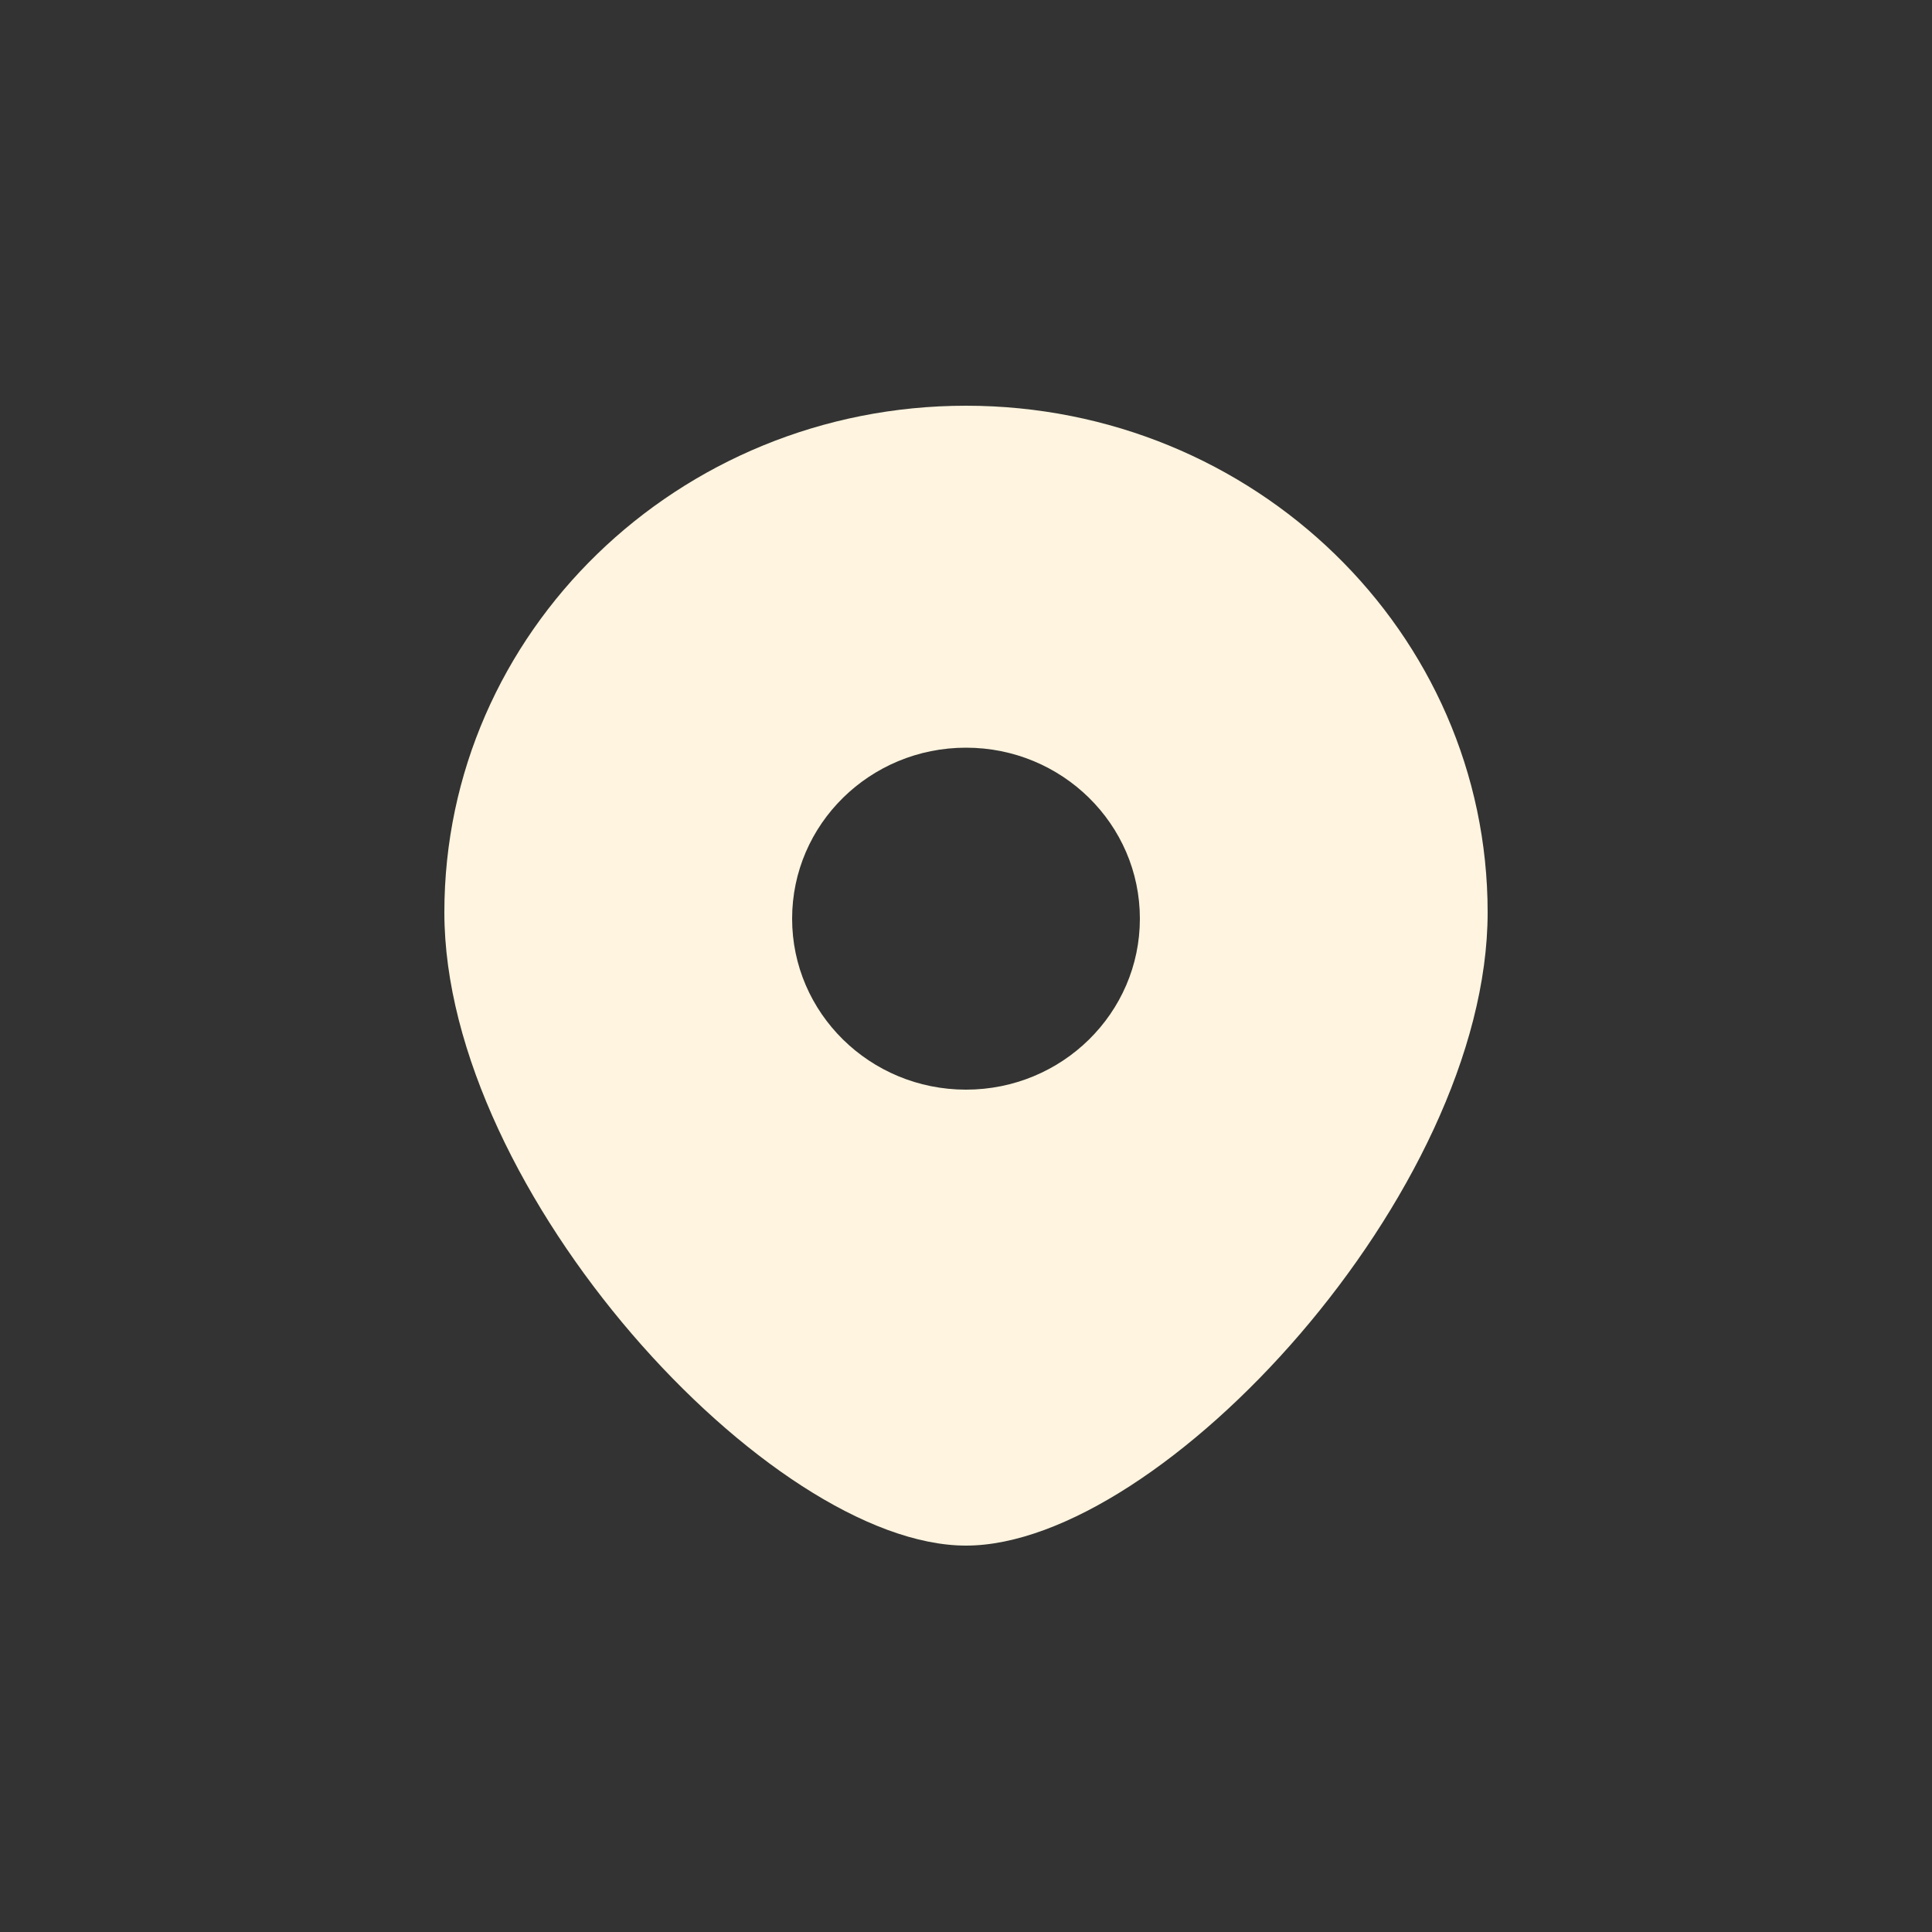
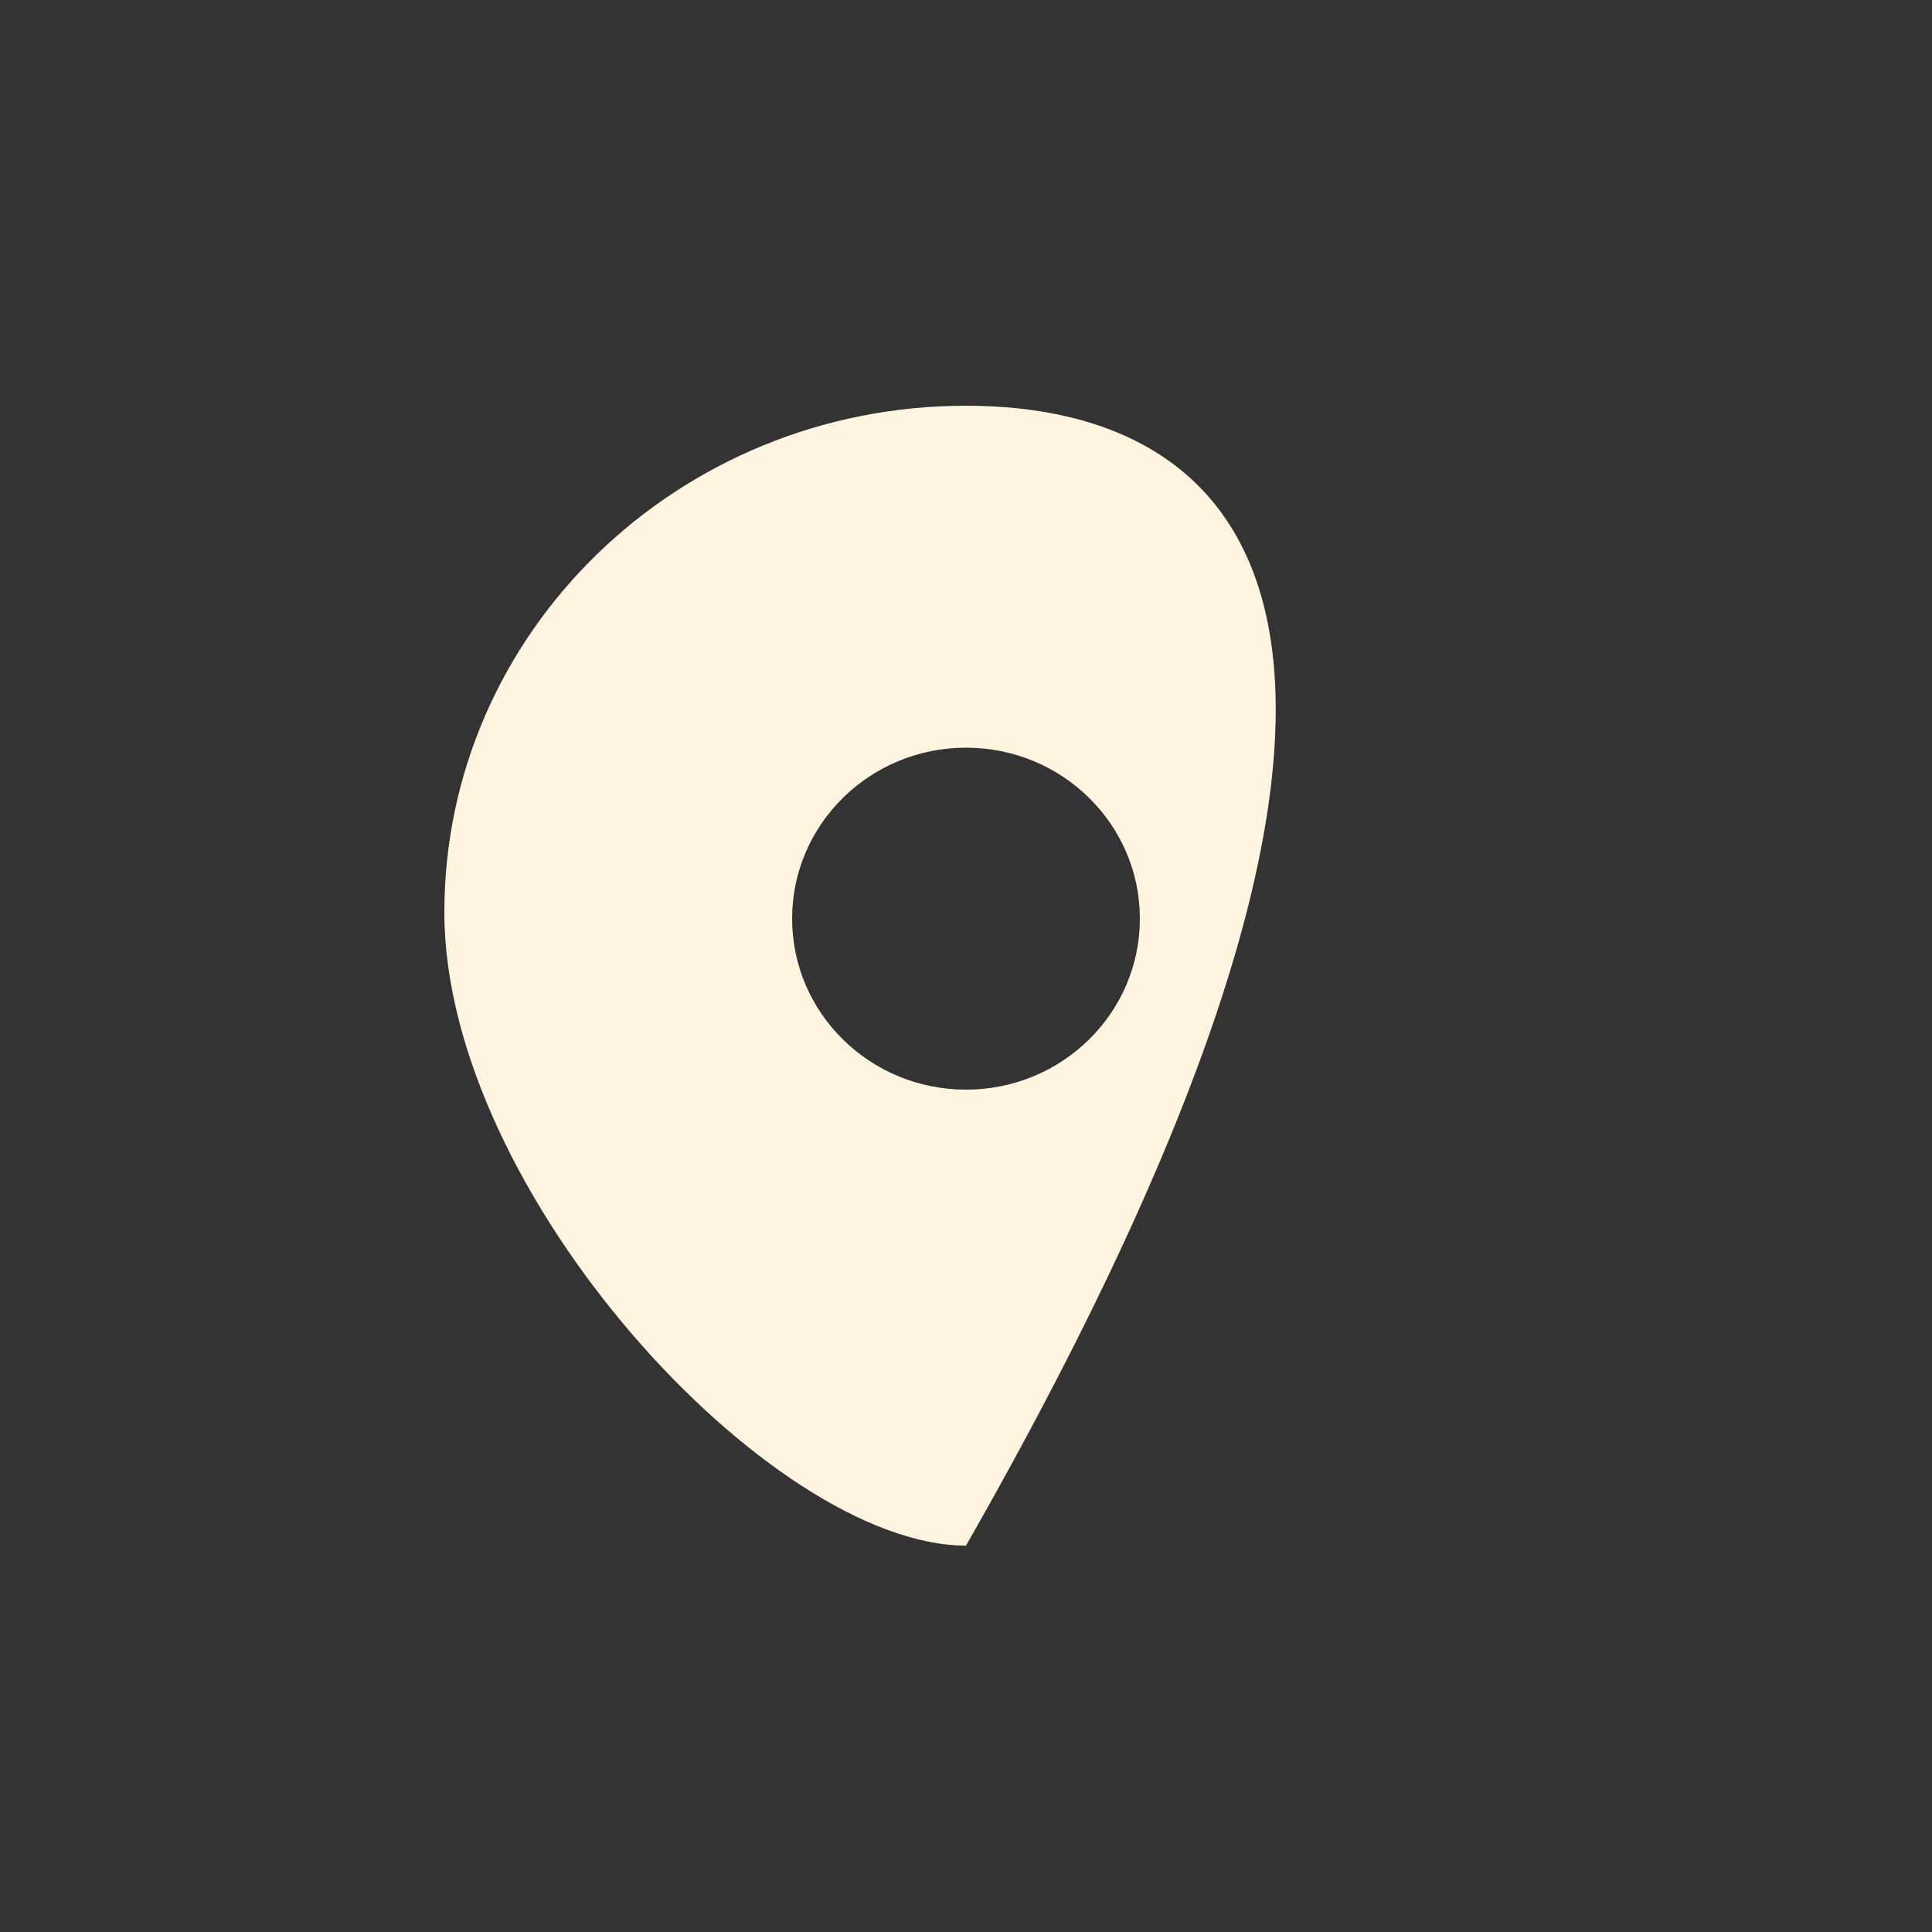
<svg xmlns="http://www.w3.org/2000/svg" width="22" height="22" viewBox="0 0 22 22" fill="none">
  <rect x="0" y="0" width="22" height="22" fill="#333333" stroke="none" />
-   <path fill-rule="evenodd" clip-rule="evenodd" d="M11 17.6C13.227 17.6 16.94 13.575 16.94 10.389C16.94 7.203 14.281 4.62 11 4.62C7.719 4.62 5.06 7.203 5.06 10.389C5.06 13.575 8.773 17.6 11 17.6ZM11 12.408C12.094 12.408 12.98 11.536 12.98 10.461C12.98 9.386 12.094 8.514 11 8.514C9.906 8.514 9.02 9.386 9.02 10.461C9.02 11.536 9.906 12.408 11 12.408Z" fill="#FEF4DF" />
+   <path fill-rule="evenodd" clip-rule="evenodd" d="M11 17.6C16.94 7.203 14.281 4.62 11 4.62C7.719 4.62 5.06 7.203 5.06 10.389C5.06 13.575 8.773 17.6 11 17.6ZM11 12.408C12.094 12.408 12.98 11.536 12.98 10.461C12.98 9.386 12.094 8.514 11 8.514C9.906 8.514 9.02 9.386 9.02 10.461C9.02 11.536 9.906 12.408 11 12.408Z" fill="#FEF4DF" />
</svg>